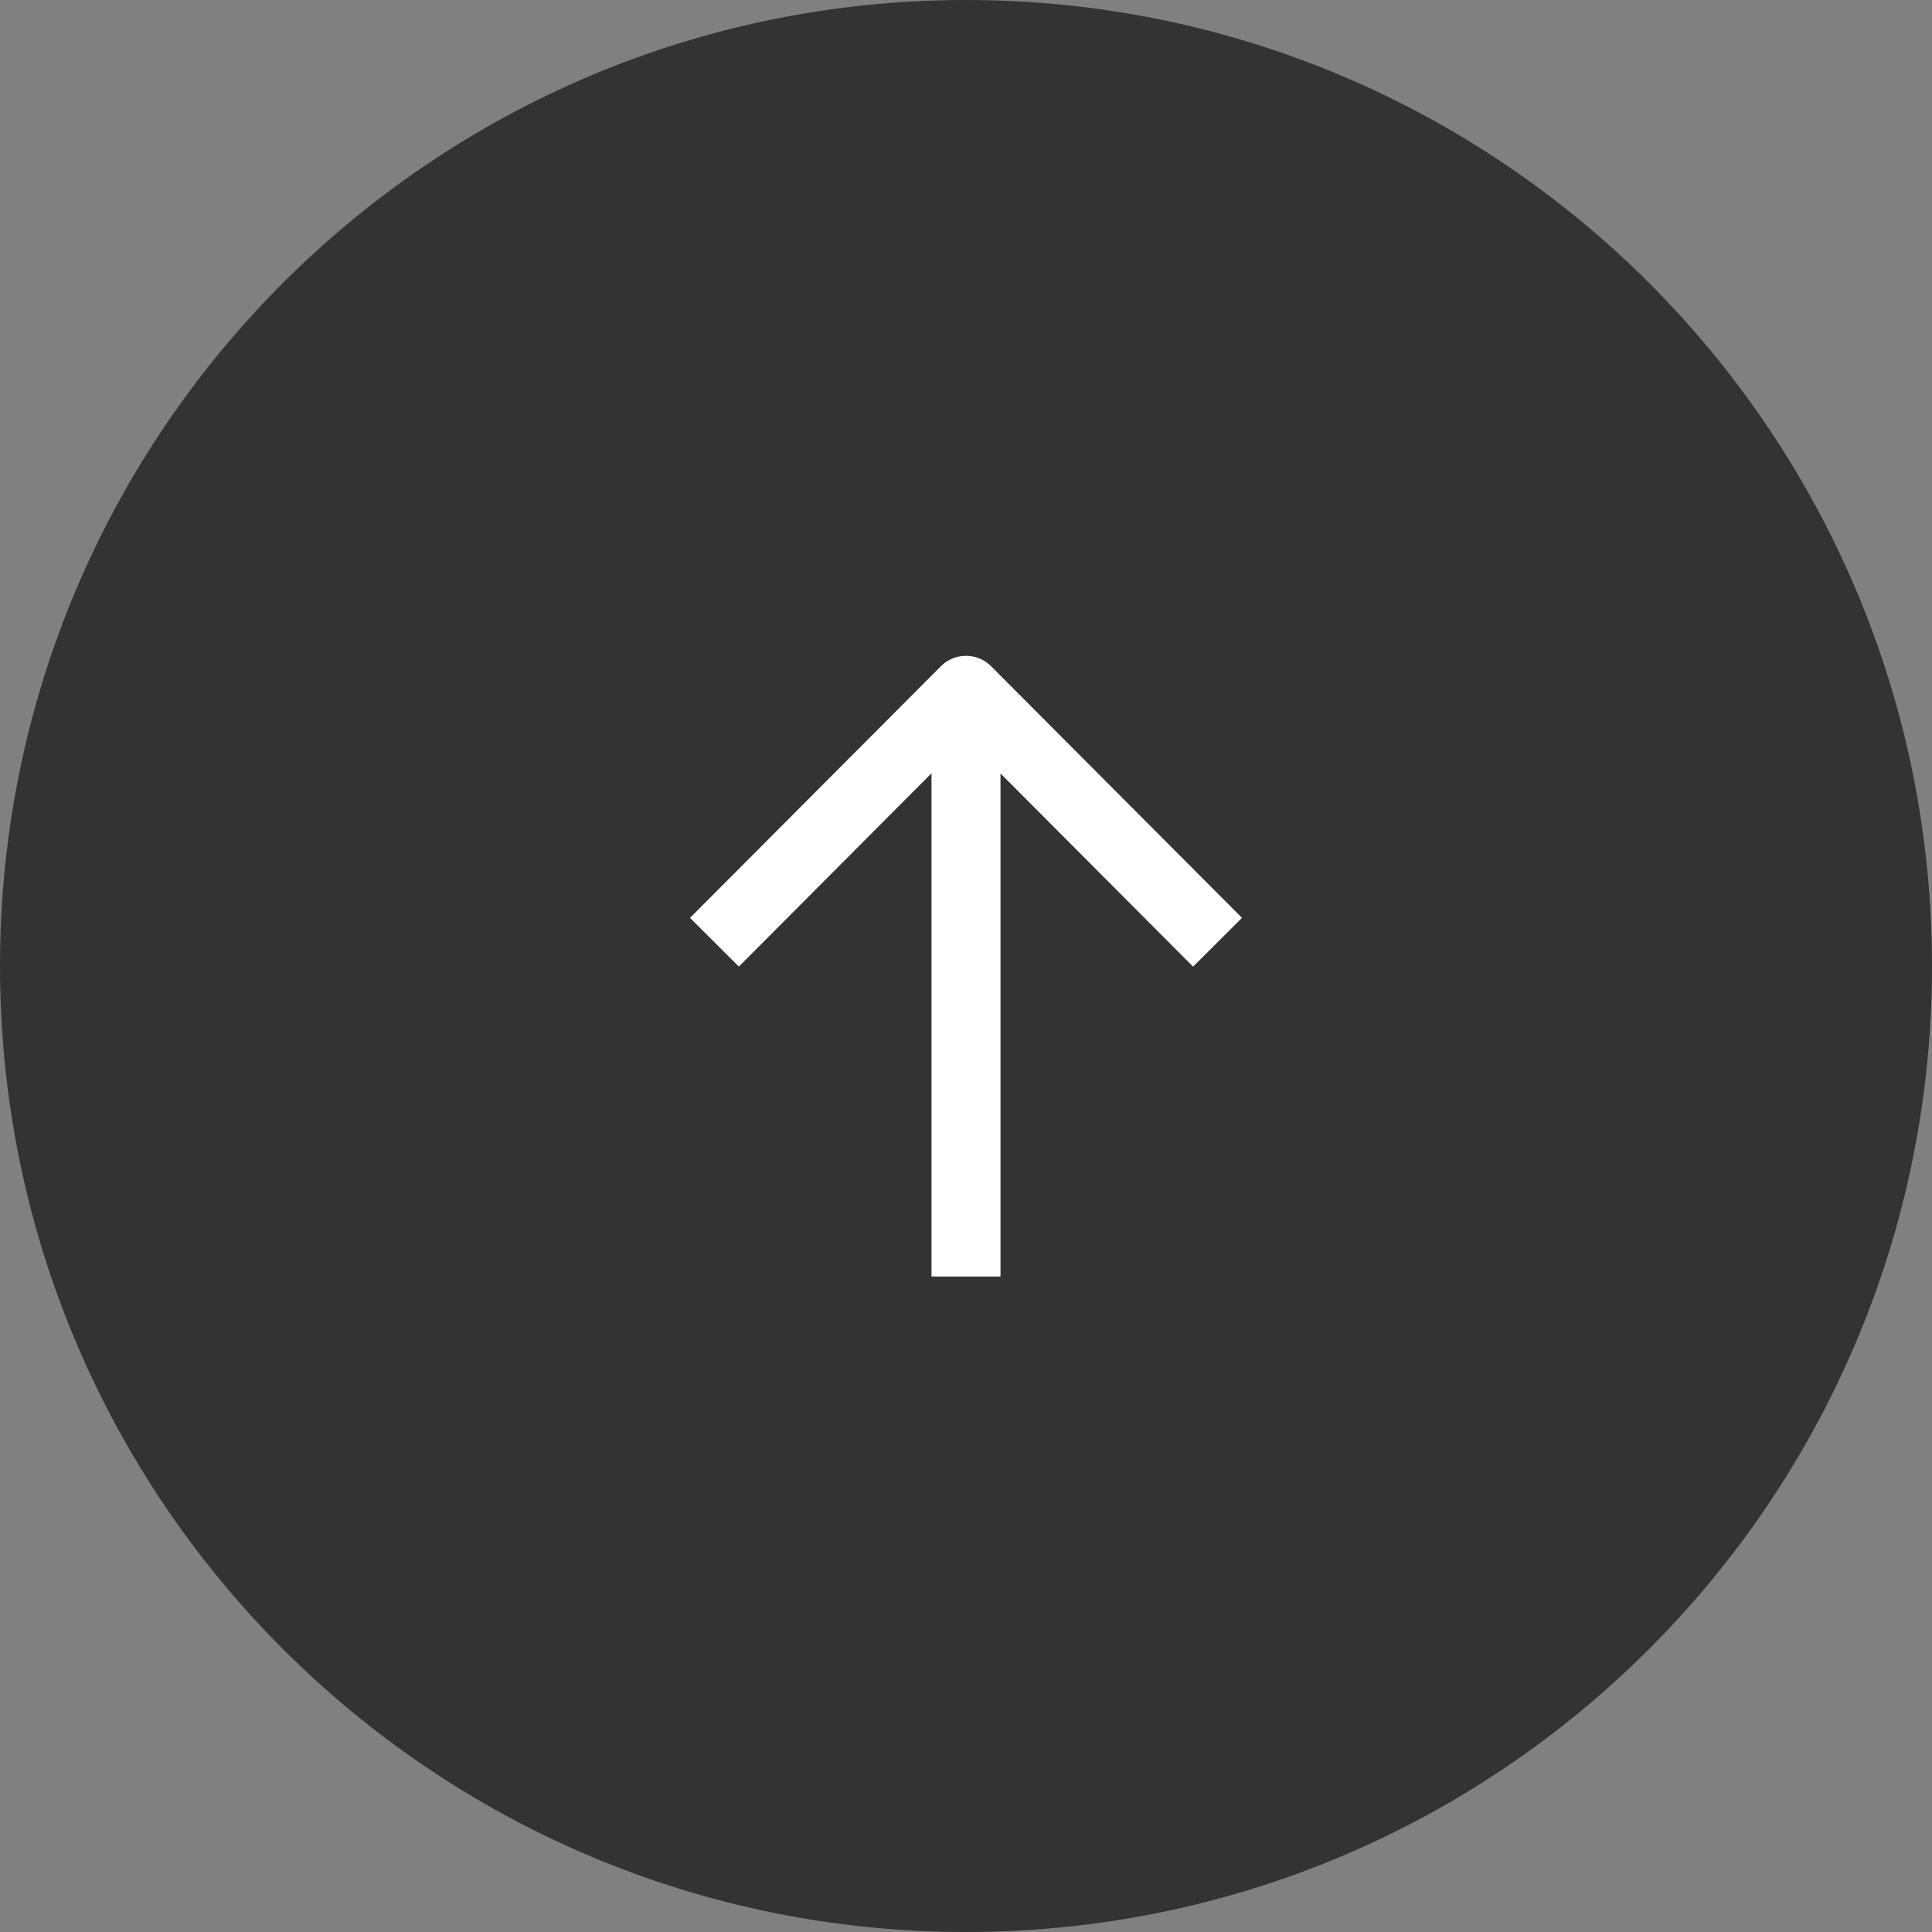
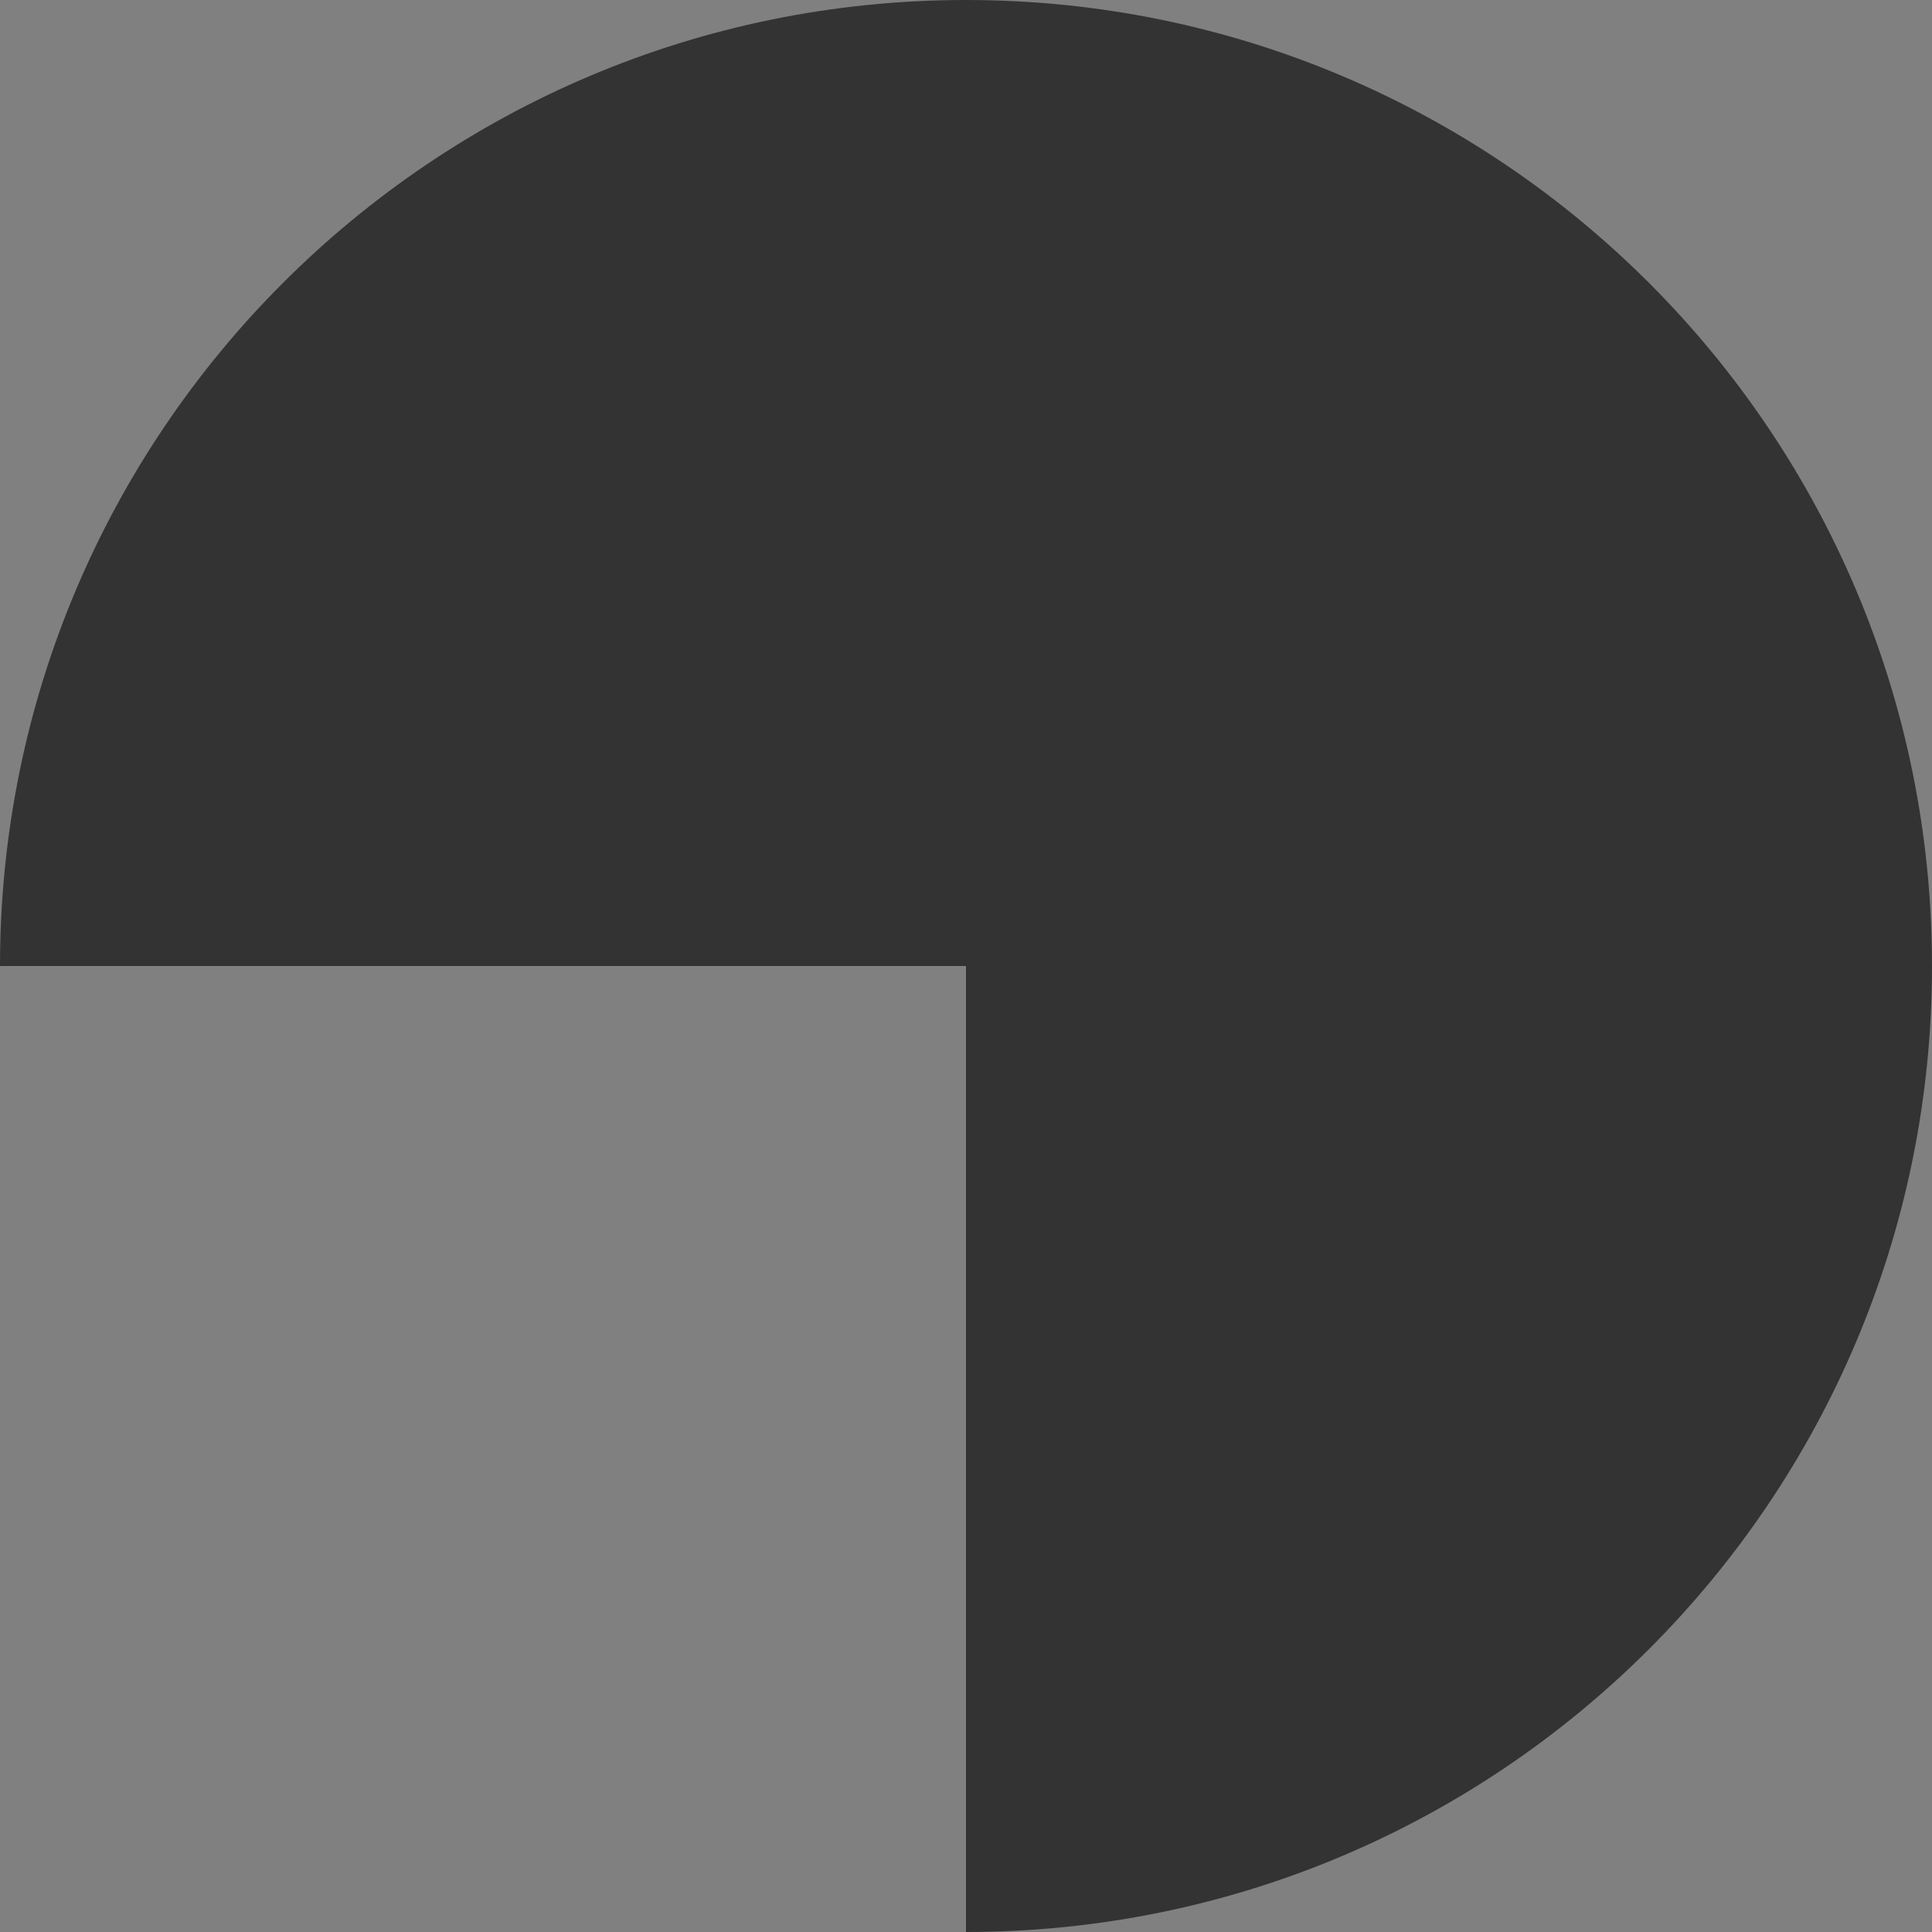
<svg xmlns="http://www.w3.org/2000/svg" width="56" height="56" viewBox="0 0 56 56" fill="none">
  <rect x="0" y="0" width="56" height="56" fill="#808080" stroke="none" />
-   <path d="M0 28C0 12.536 12.536 0 28 0V0C43.464 0 56 12.536 56 28V28C56 43.464 43.464 56 28 56V56C12.536 56 0 43.464 0 28V28Z" fill="#333333" />
+   <path d="M0 28C0 12.536 12.536 0 28 0V0C43.464 0 56 12.536 56 28V28C56 43.464 43.464 56 28 56V56V28Z" fill="#333333" />
  <g clip-path="url(#clip0_2694_49521)">
-     <path d="M29 37V22.419L34.582 28.019L36 26.605L28.708 19.292C28.517 19.11 28.264 19.009 28 19.009C27.736 19.009 27.483 19.11 27.292 19.292L20 26.605L21.416 28.017L27 22.414V37H29Z" fill="white" />
-   </g>
+     </g>
  <defs>
    <clipPath id="clip0_2694_49521">
      <rect width="24" height="24" fill="white" transform="translate(16 16)" />
    </clipPath>
  </defs>
</svg>